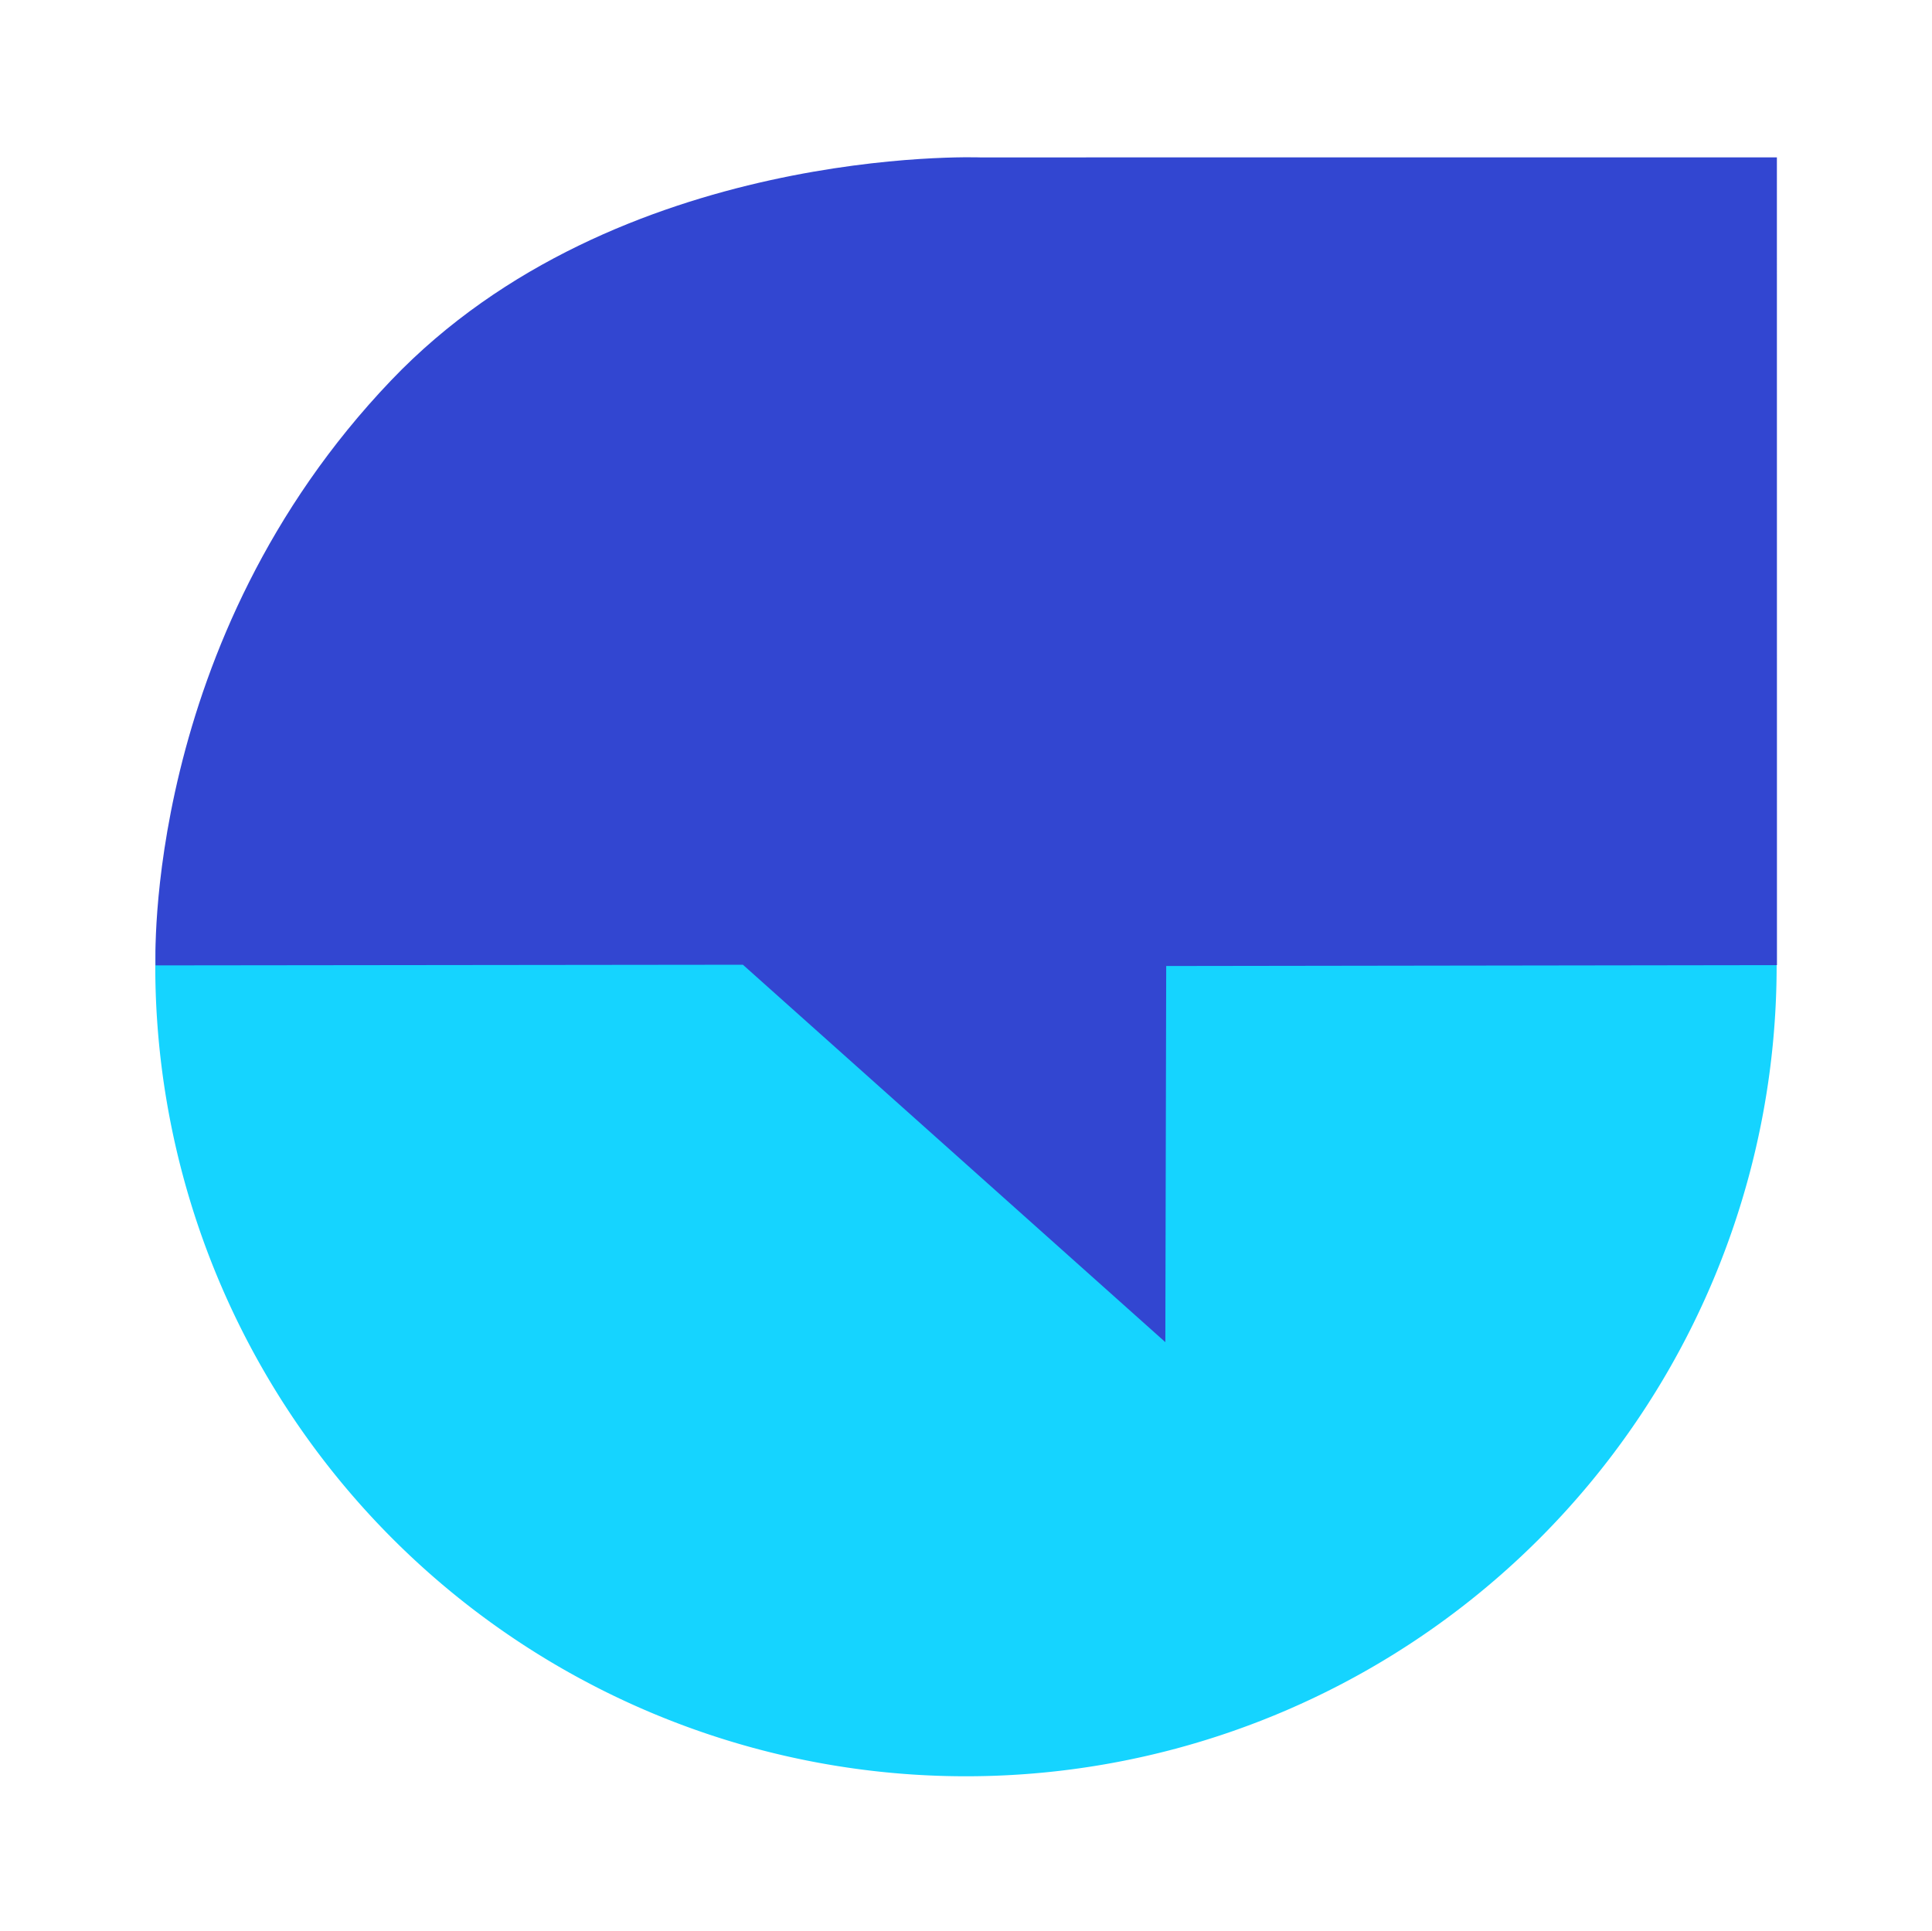
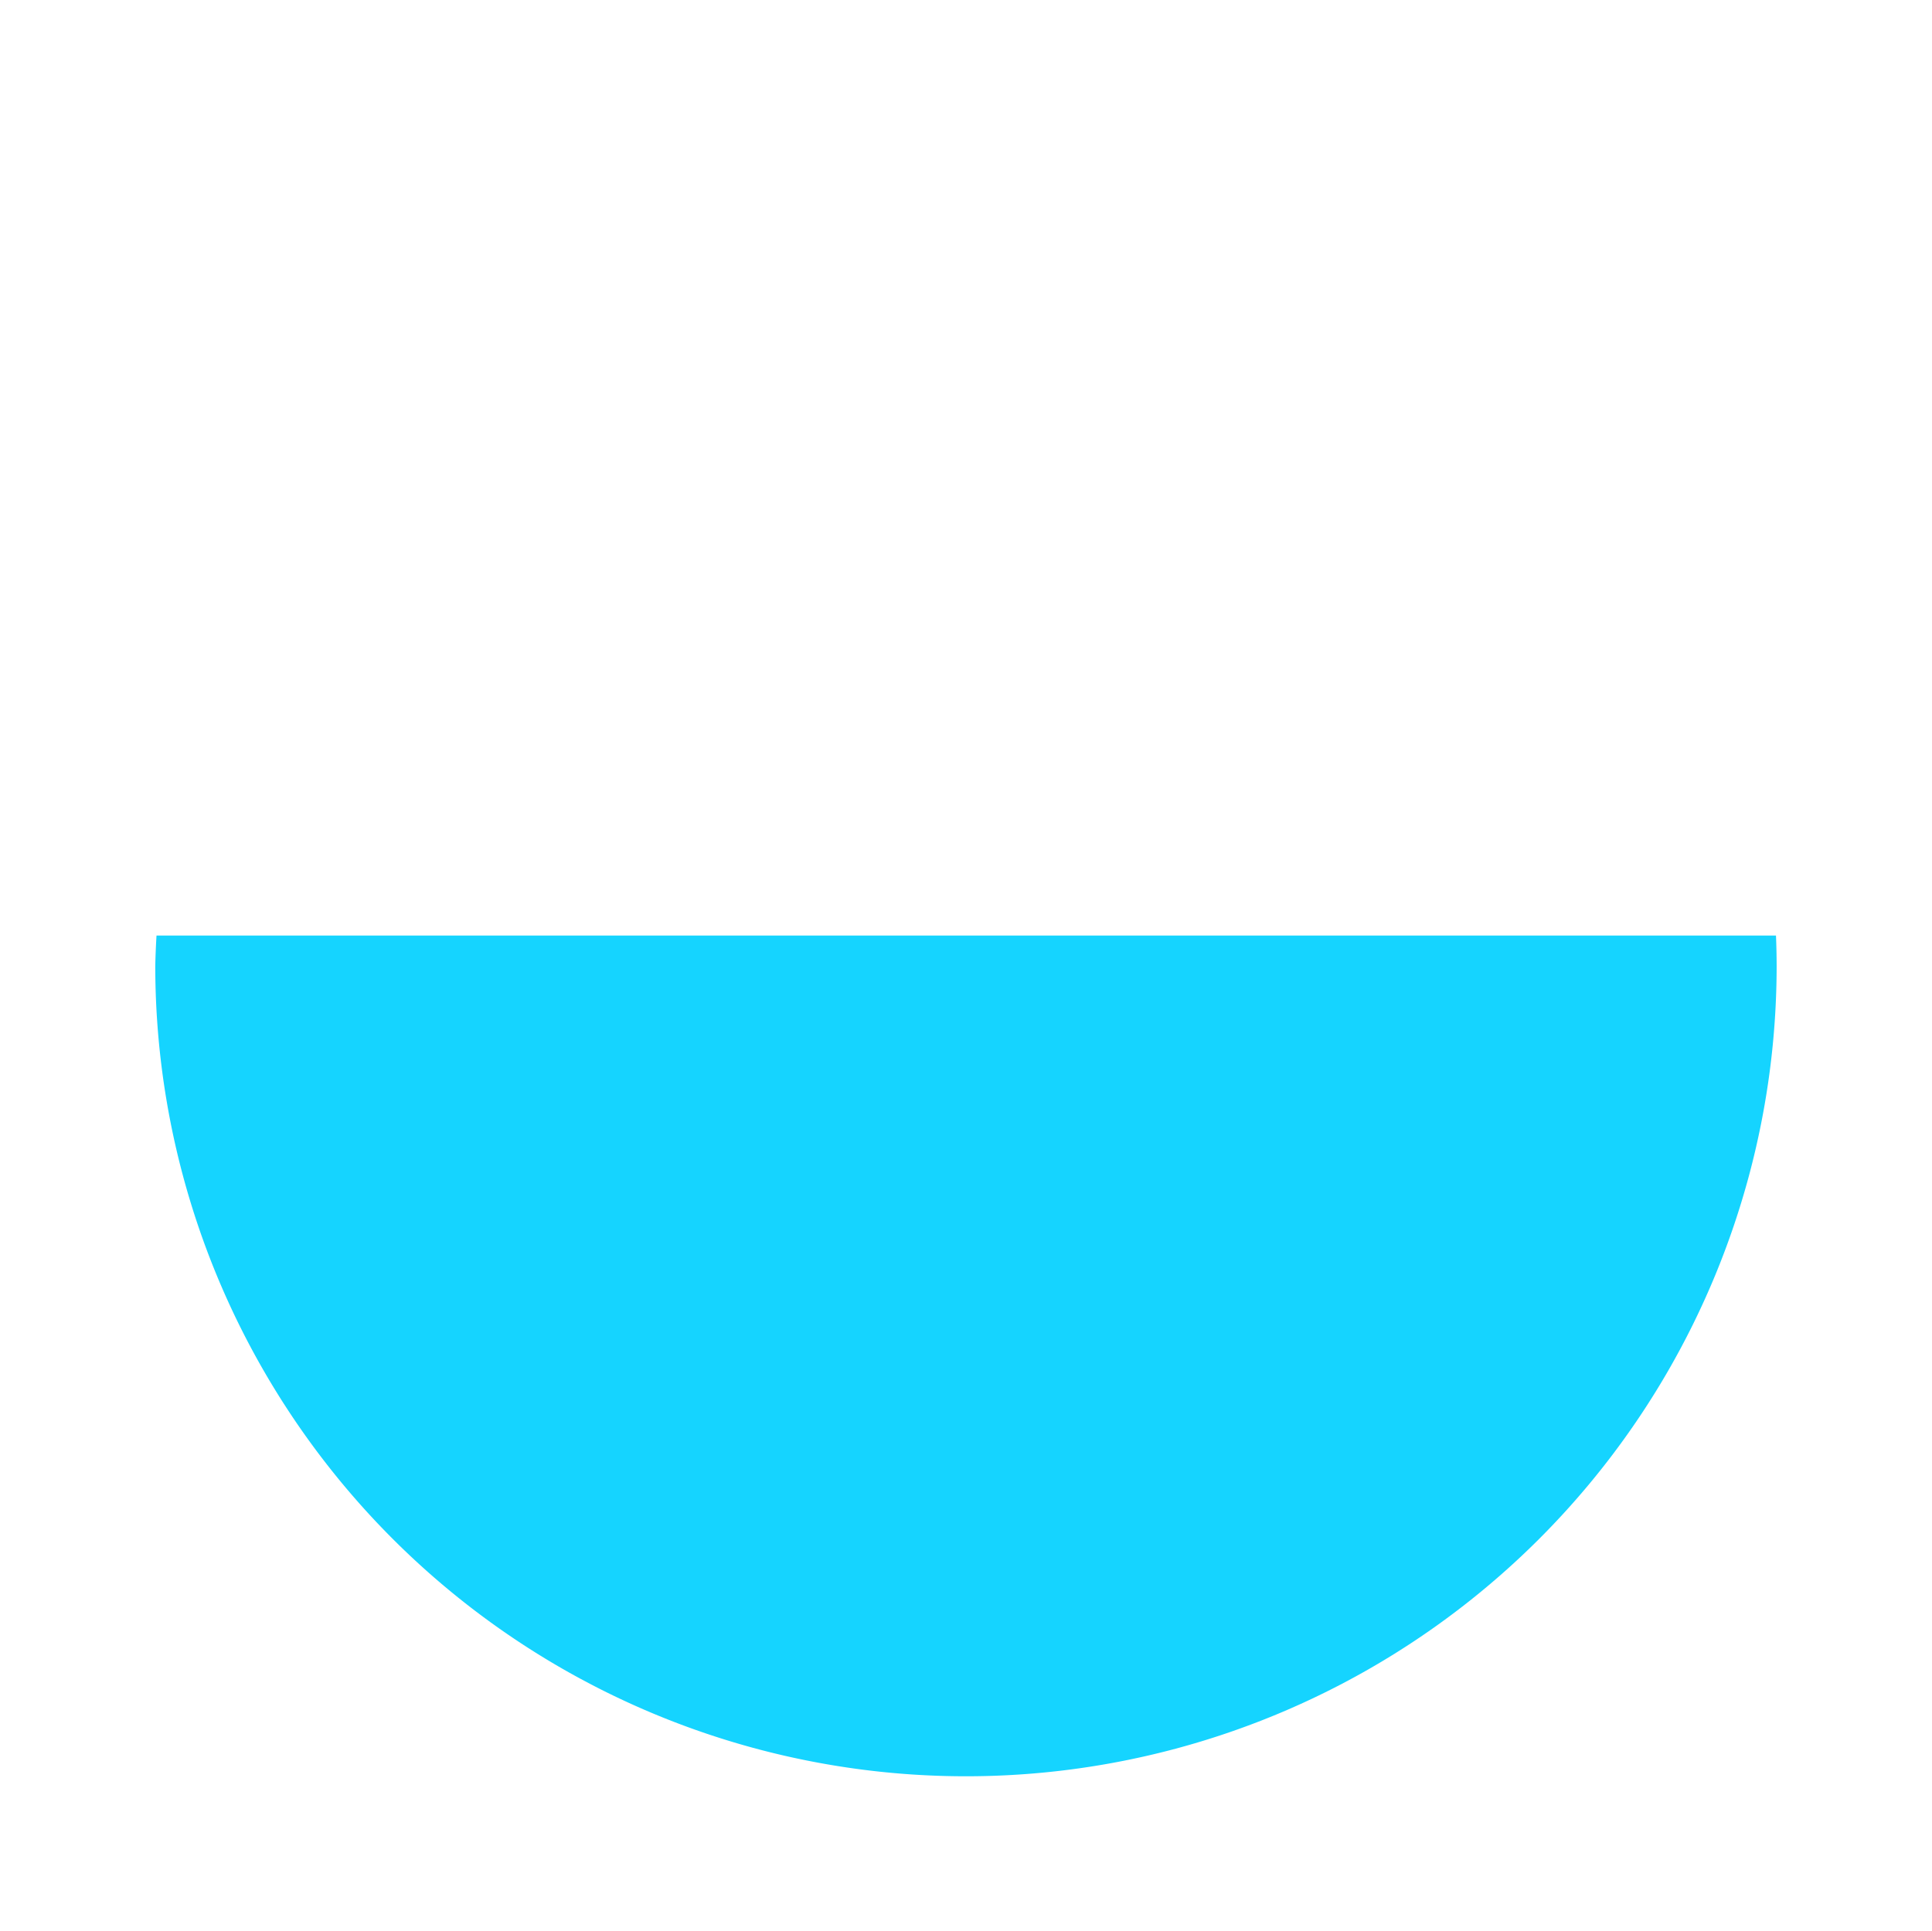
<svg xmlns="http://www.w3.org/2000/svg" xmlns:ns1="http://www.inkscape.org/namespaces/inkscape" xmlns:ns2="http://sodipodi.sourceforge.net/DTD/sodipodi-0.dtd" width="62.302mm" height="62.287mm" viewBox="0 0 62.302 62.287" version="1.1" id="svg5" xml:space="preserve" ns1:export-filename="bitmap.svg" ns1:export-xdpi="96" ns1:export-ydpi="96" ns1:version="1.2.1 (9c6d41e, 2022-07-14)" ns2:docname="logo.svg">
  <ns2:namedview id="namedview7" pagecolor="#ffffff" bordercolor="#000000" borderopacity="0.25" ns1:showpageshadow="2" ns1:pageopacity="0.0" ns1:pagecheckerboard="0" ns1:deskcolor="#d1d1d1" ns1:document-units="mm" showgrid="false" showguides="true" ns1:zoom="0.36436077" ns1:cx="-662.80461" ns1:cy="640.84835" ns1:window-width="1920" ns1:window-height="1021" ns1:window-x="0" ns1:window-y="25" ns1:window-maximized="0" ns1:current-layer="layer1" />
  <defs id="defs2" />
  <g ns1:label="Logo" ns1:groupmode="layer" id="layer1">
    <g id="g2946" transform="translate(-54.274,-42.789)">
      <path id="path234" style="fill:#15d4ff;fill-opacity:1;stroke:none;stroke-width:9.37;stroke-dasharray:none" d="m 59.321,72.962 a 26.142,26.142 0 0 0 -0.04,0.972 26.142,26.142 0 0 0 26.142,26.142 26.142,26.142 0 0 0 26.143,-26.142 26.142,26.142 0 0 0 -0.021,-0.972 z" />
-       <path style="fill:#3246d1;fill-opacity:1;stroke:none;stroke-width:7.937;stroke-dasharray:none" d="m 59.292,73.924 18.939,-0.021 13.622,12.172 0.028,-12.131 19.695,-0.028 -0.002,-26.051 -25.704,6.01e-4 c 0,0 -11.699,-0.433 -18.978,7.185 -8.039,8.415 -7.602,18.872 -7.602,18.872 z" id="path1054" ns2:nodetypes="cccccccscc" />
    </g>
  </g>
</svg>